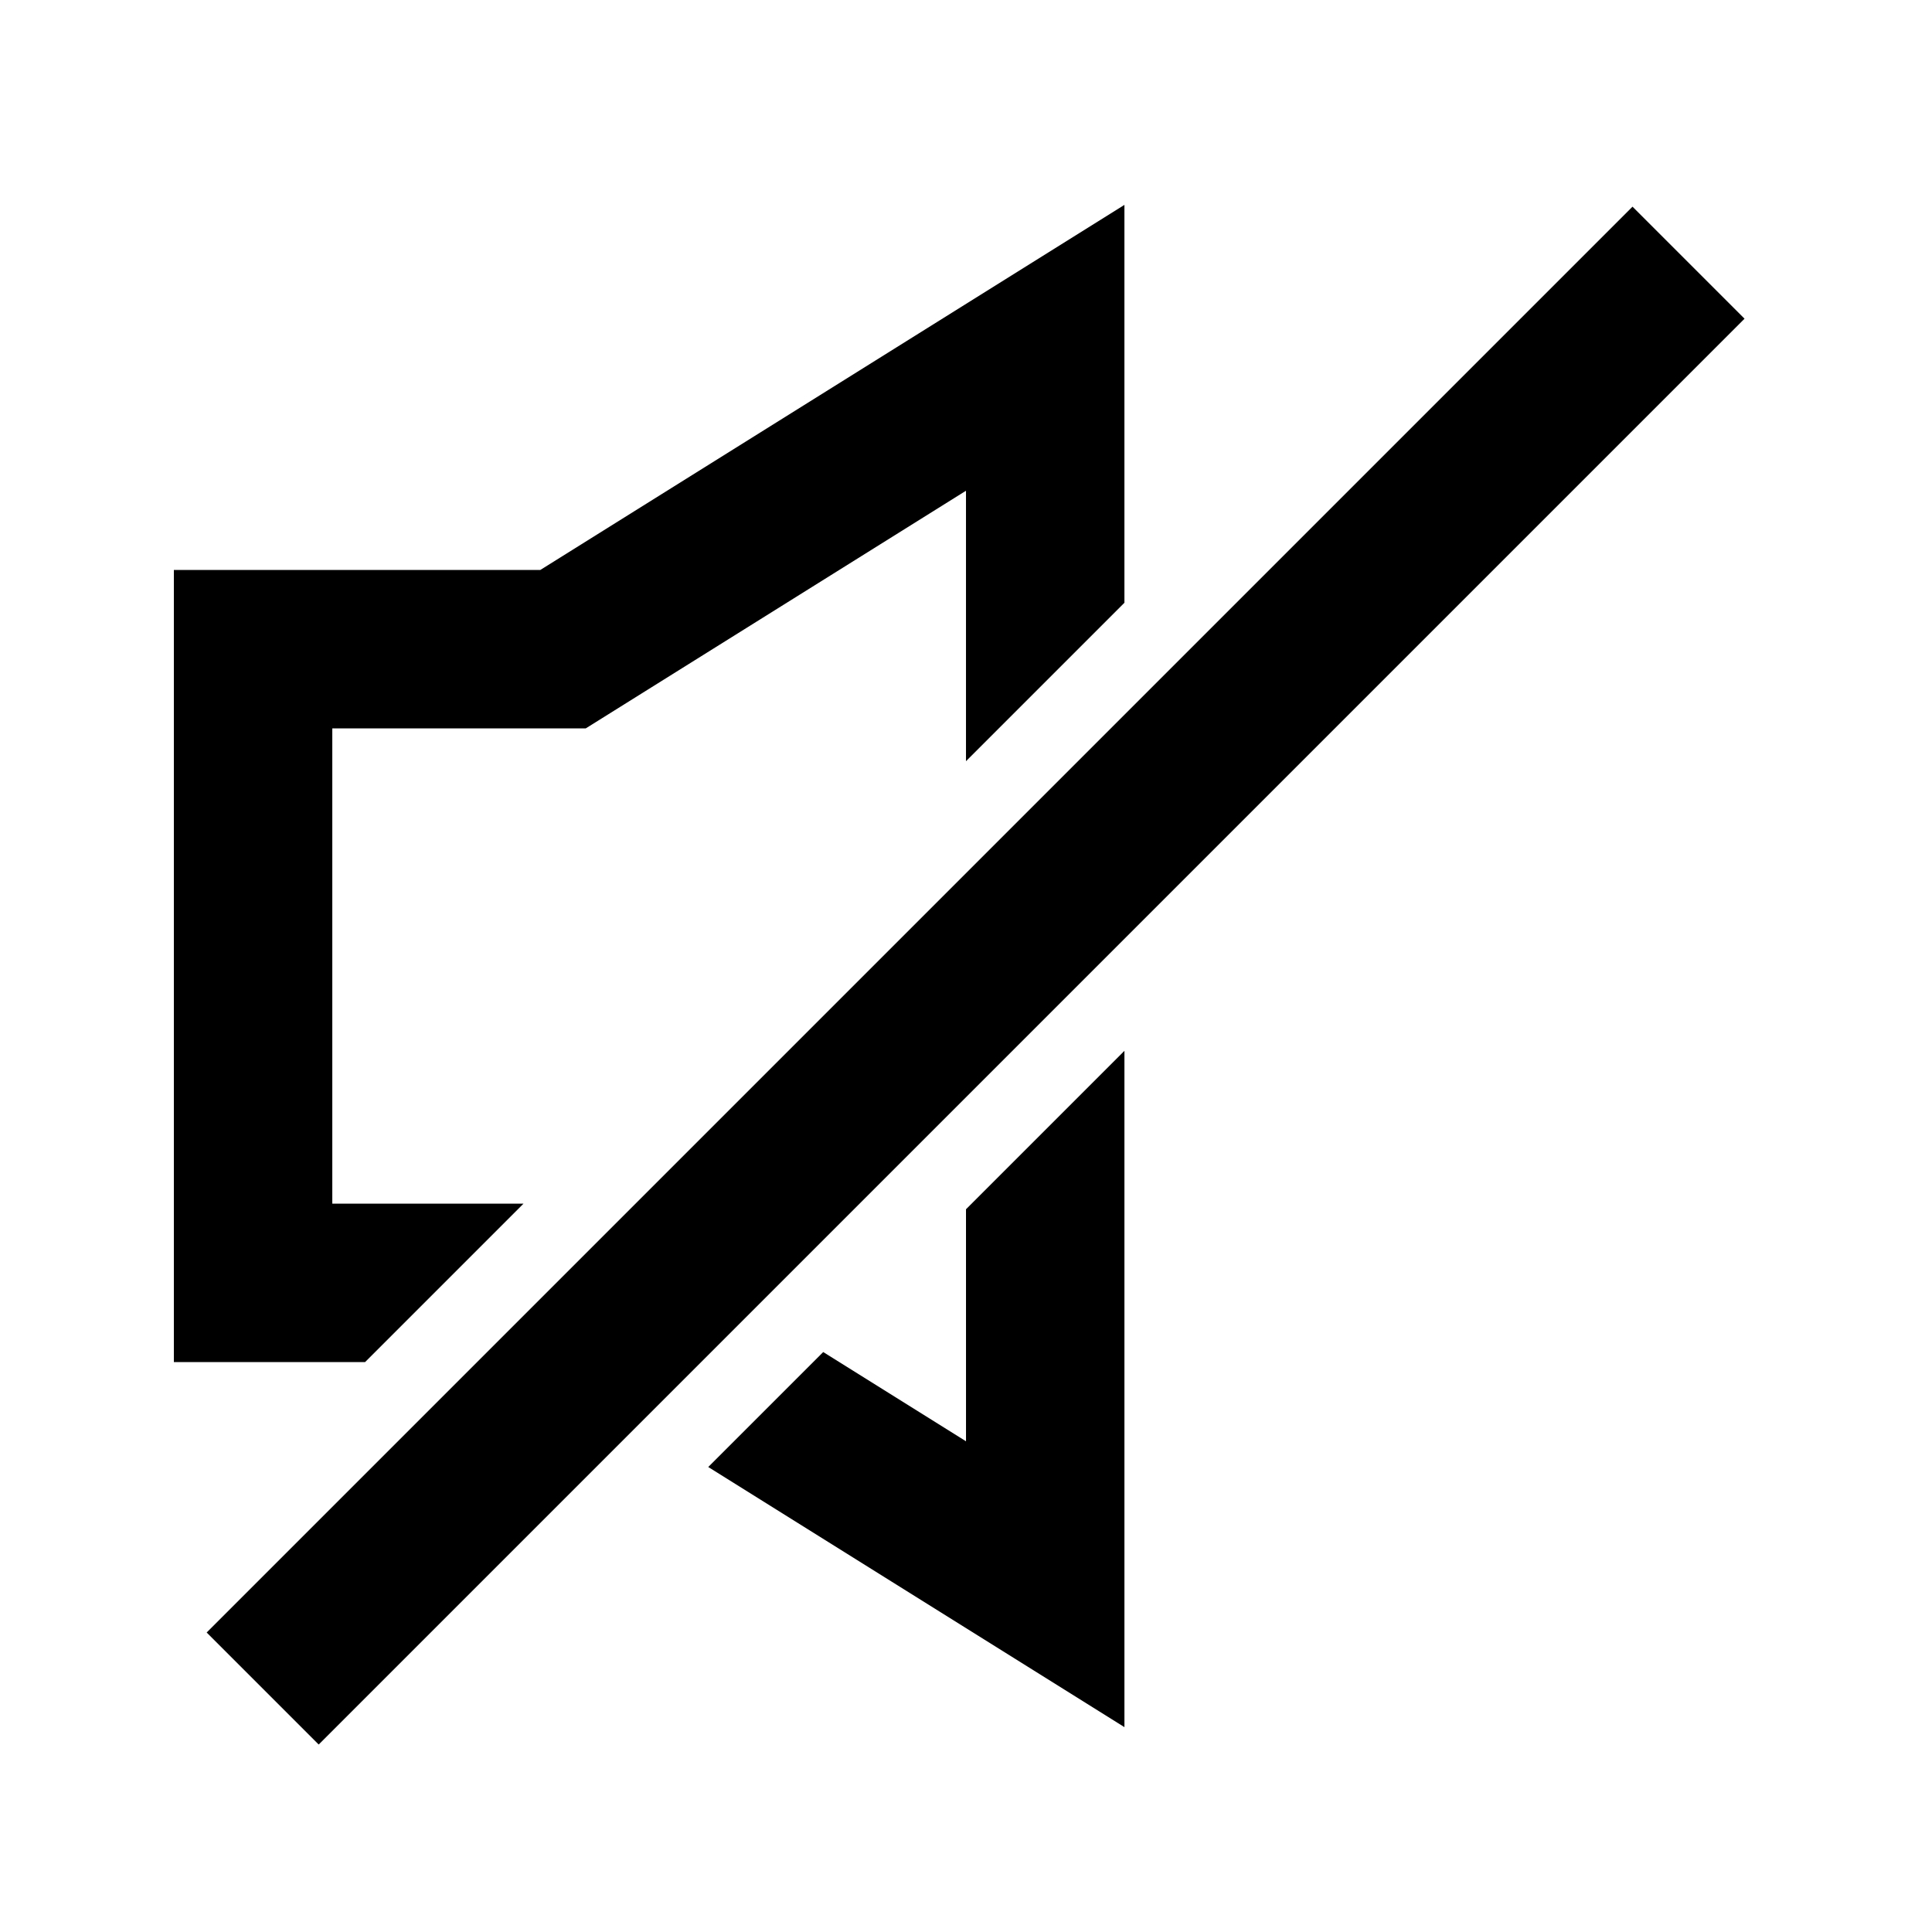
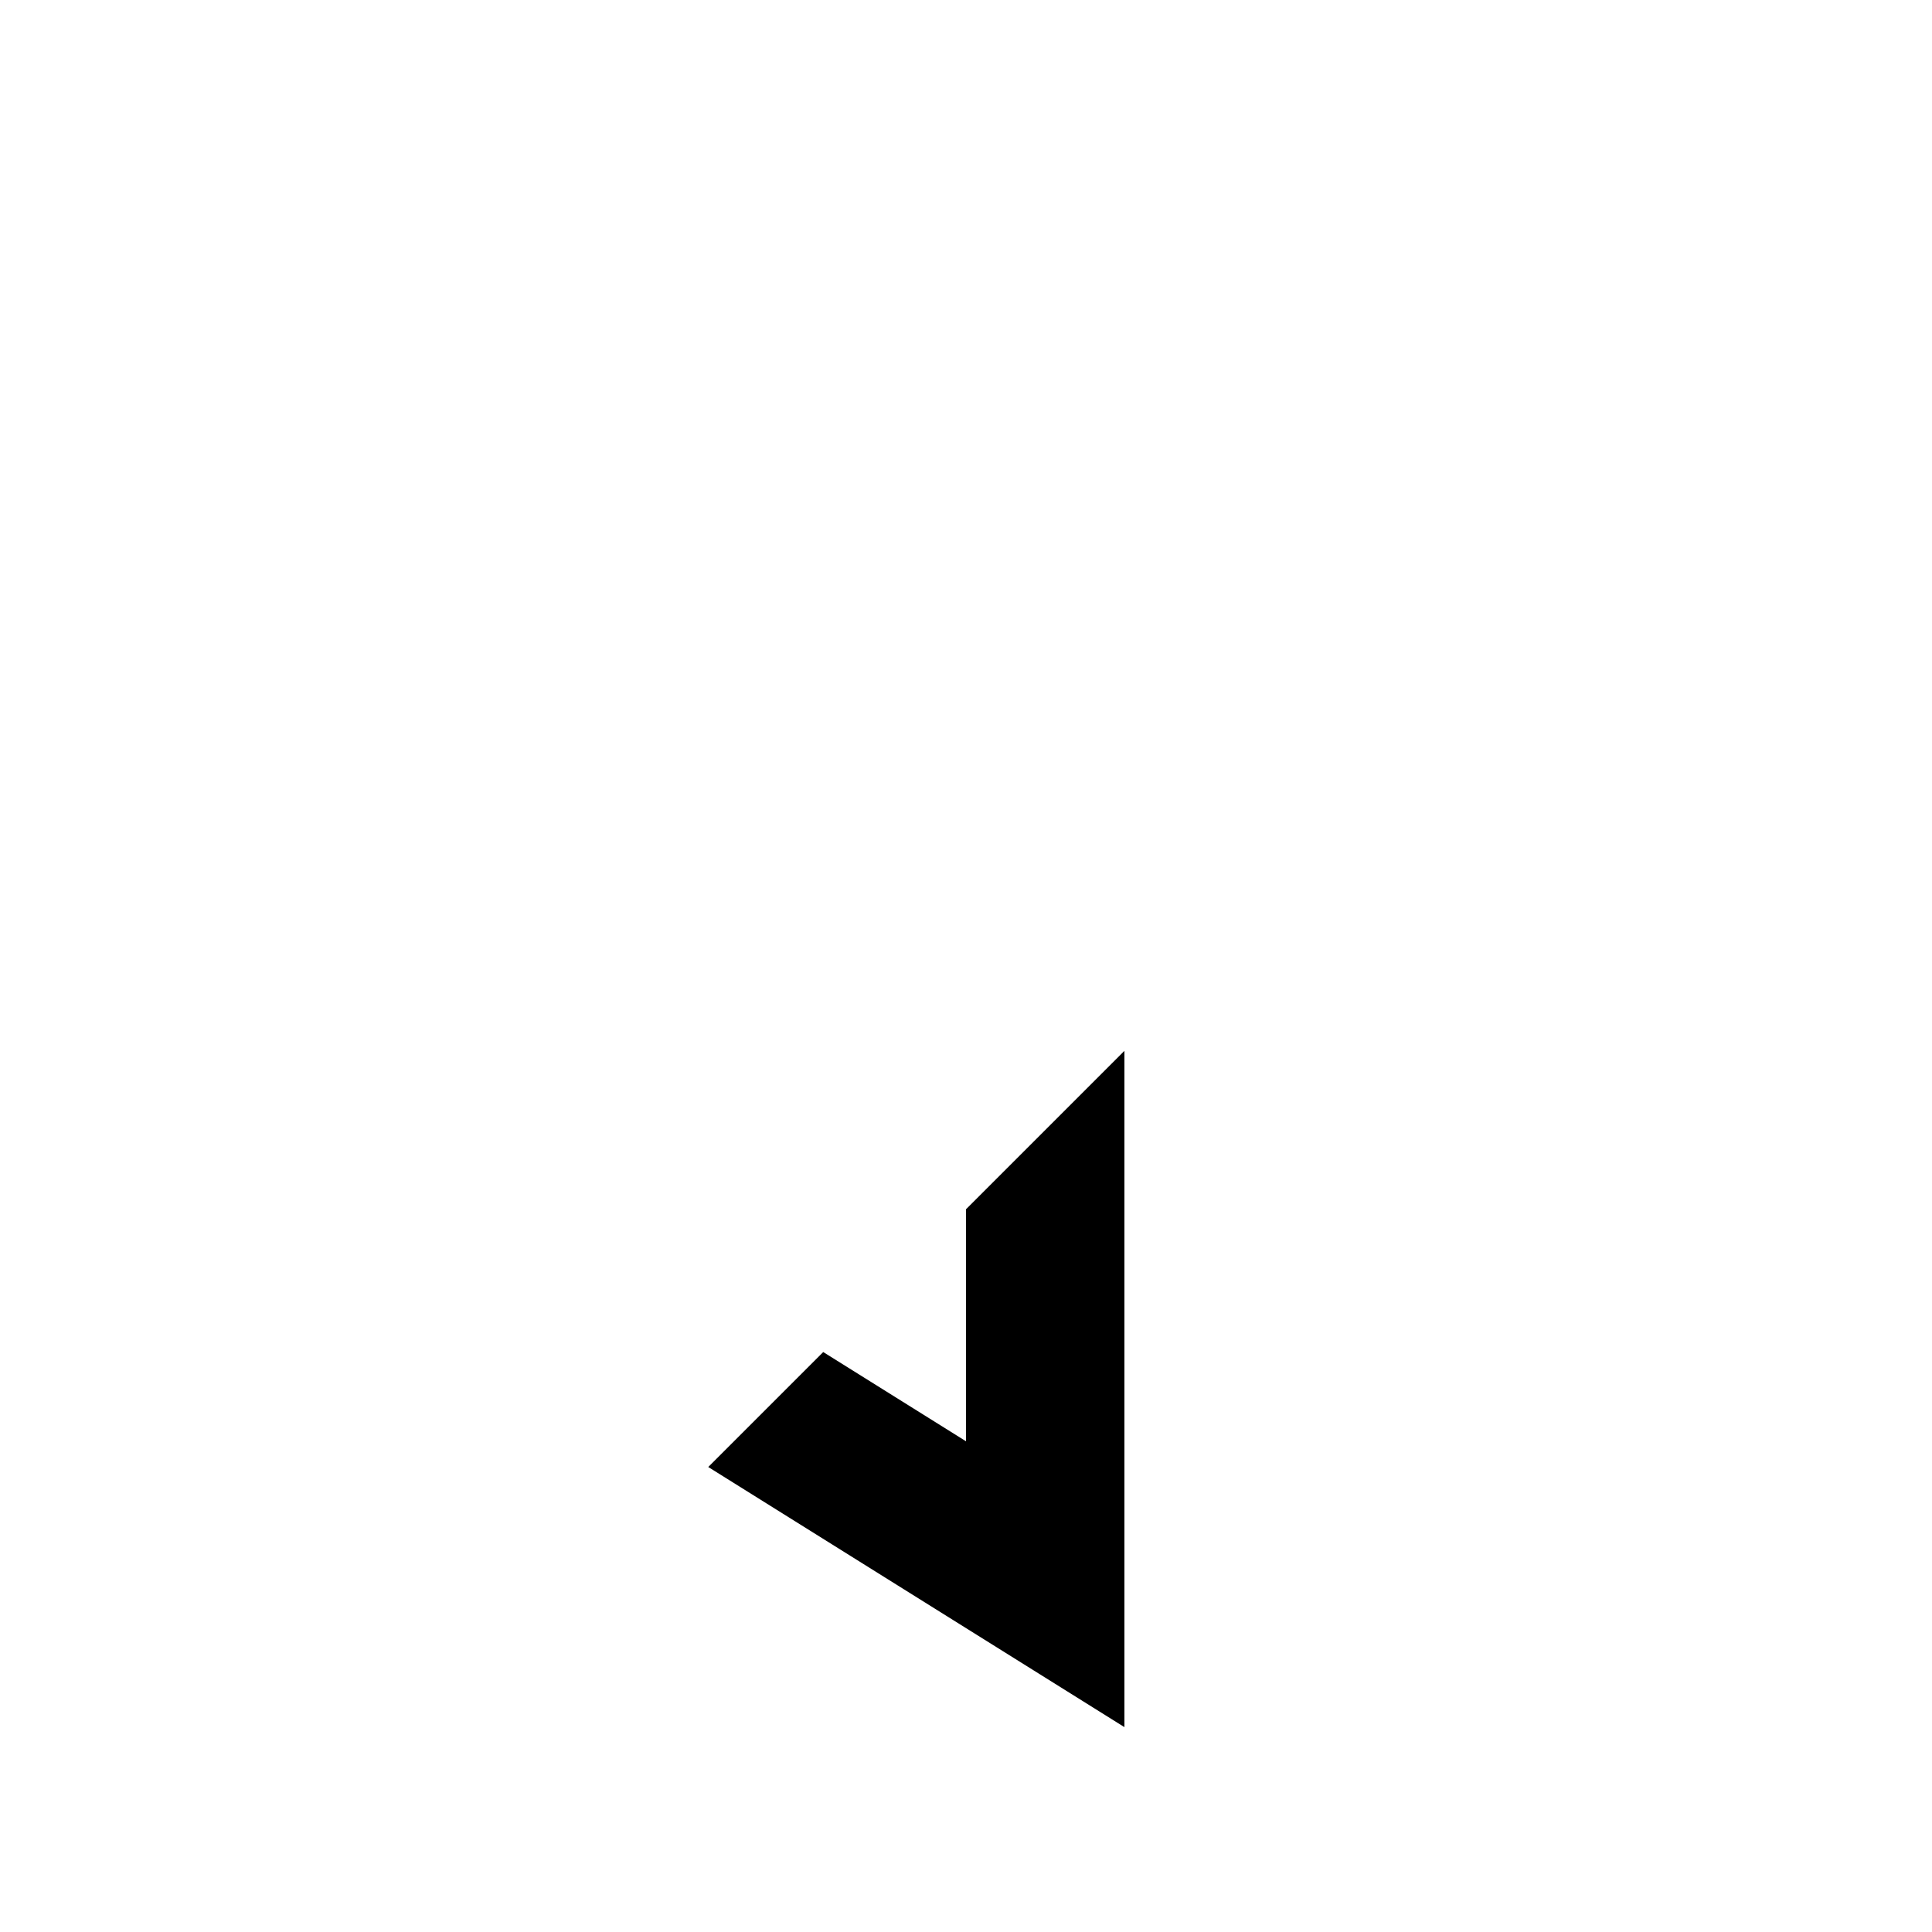
<svg xmlns="http://www.w3.org/2000/svg" fill="#000000" width="800px" height="800px" version="1.1" viewBox="144 144 512 512">
  <g>
-     <path d="m441.98 198.3v105.44l-41.984 41.984v-71.672l-100.76 62.977h-67.176v125.95h50.676l-41.984 41.984h-50.676v-209.92h97.117z" />
-     <path d="m576.63 198.77 29.688 29.688-377.86 377.86-29.688-29.688z" />
    <path d="m400 464.47 41.984-41.984v179.22l-110.29-68.934 30.469-30.465 37.84 23.648z" />
  </g>
</svg>